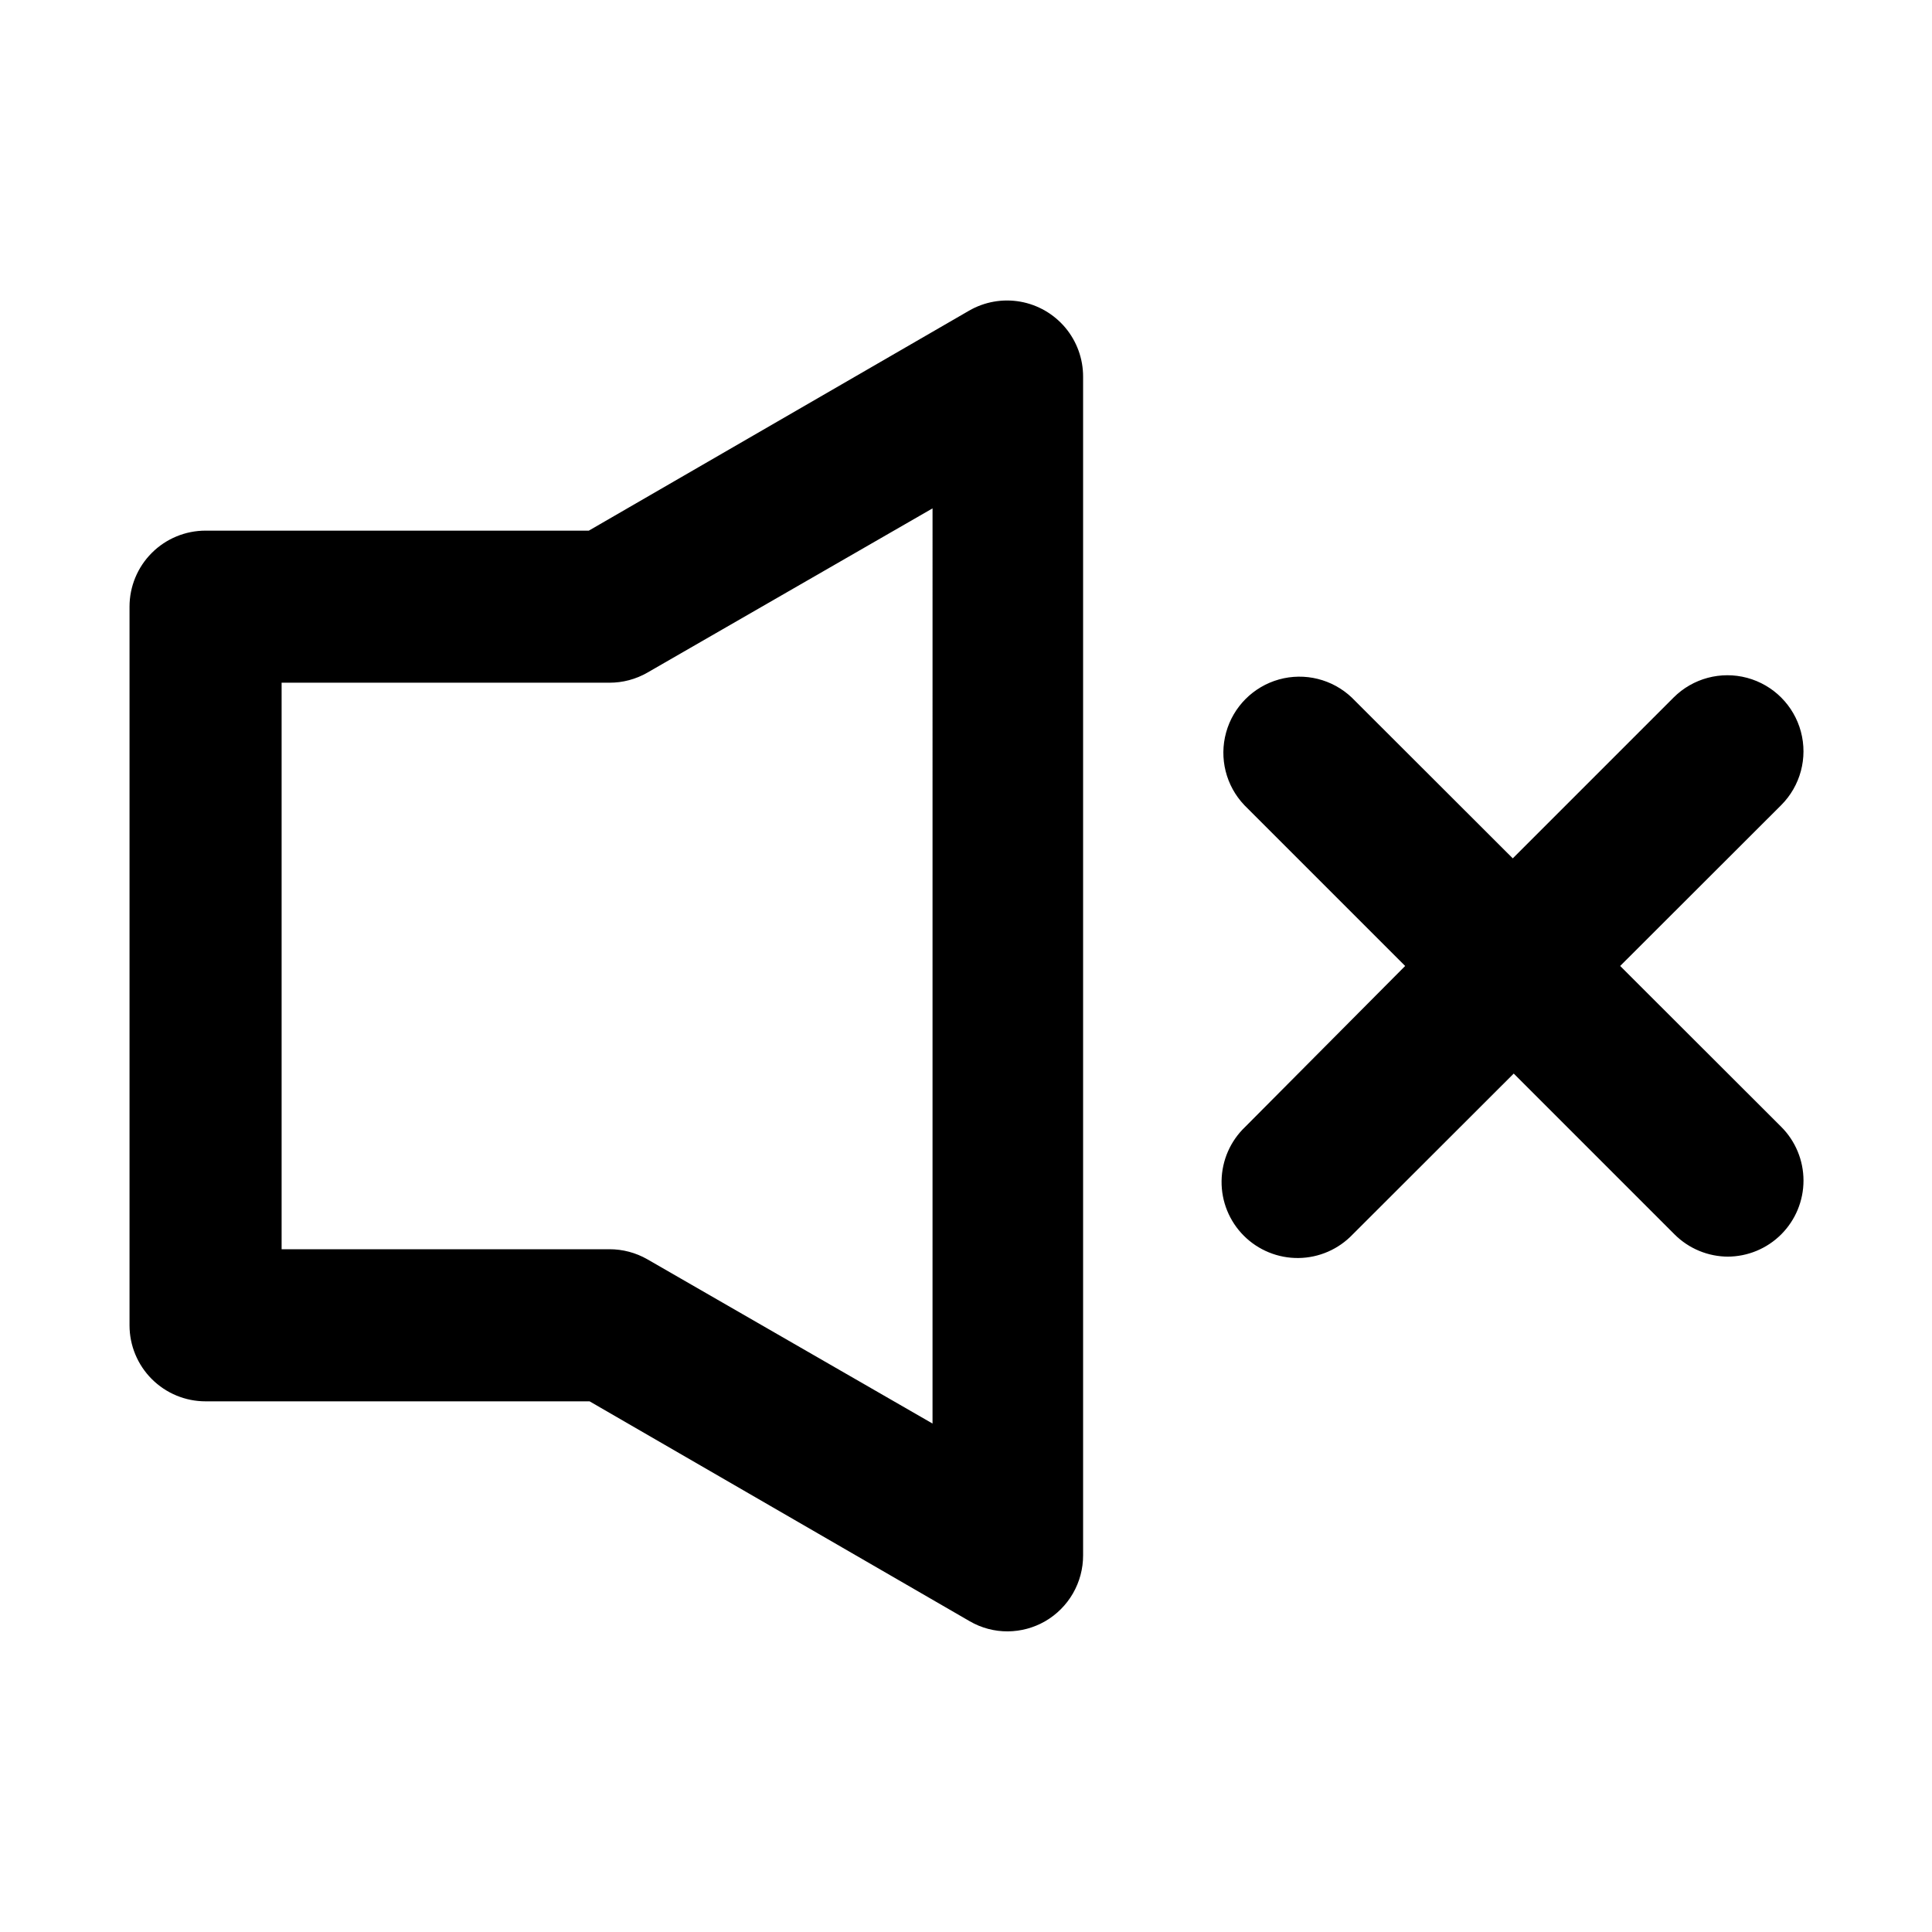
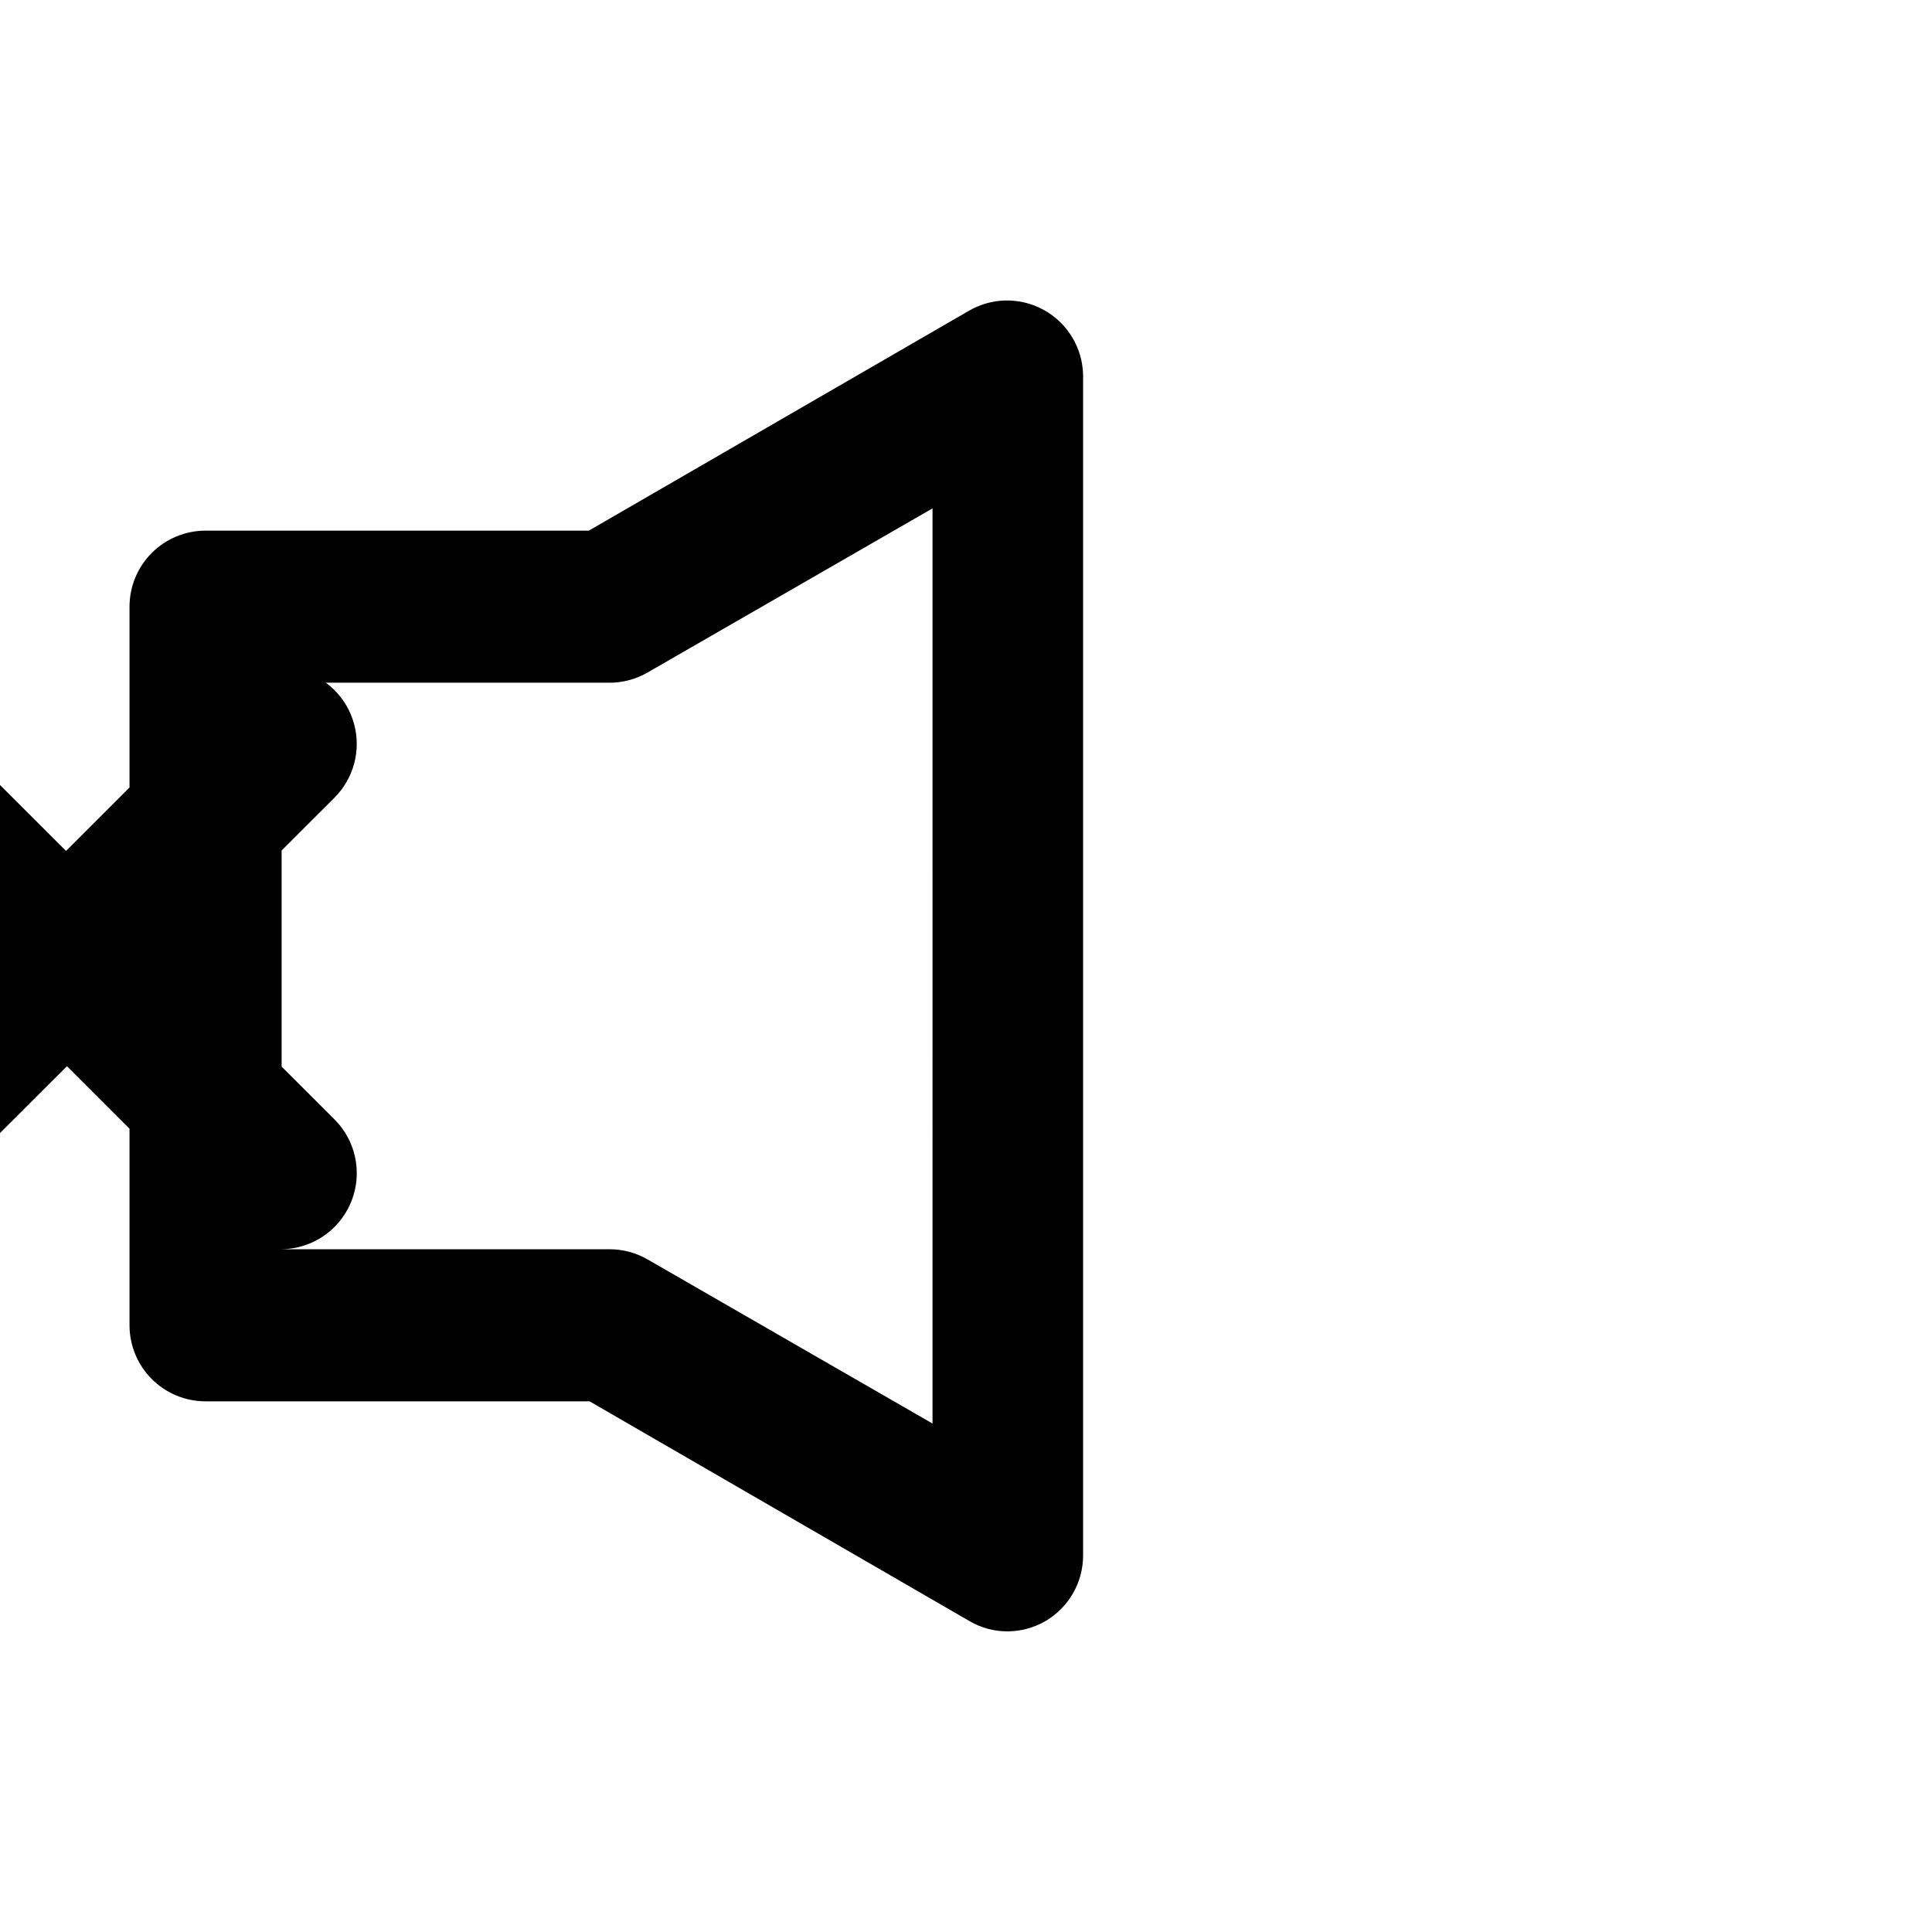
<svg xmlns="http://www.w3.org/2000/svg" fill="#000000" width="800px" height="800px" version="1.1" viewBox="144 144 512 512">
-   <path d="m411.08 576.33c-3.535 0.023-7.016-0.898-10.074-2.672l-100.76-58.289h-101.77c-5.348 0-10.473-2.125-14.25-5.902-3.781-3.781-5.902-8.906-5.902-14.25v-190.44c0-5.344 2.121-10.469 5.902-14.25 3.777-3.777 8.902-5.902 14.25-5.902h101.57l100.76-58.289c4.106-2.371 8.918-3.219 13.586-2.394 4.668 0.828 8.895 3.273 11.941 6.906 3.043 3.637 4.707 8.23 4.699 12.969v312.36c0.008 3.543-0.922 7.023-2.691 10.094-1.77 3.066-4.316 5.617-7.383 7.387-3.008 1.727-6.41 2.644-9.875 2.672zm-192.45-101.27h86.855c3.535-0.008 7.008 0.91 10.074 2.668l75.57 43.527 0.004-242.53-75.57 43.527-0.004 0.004c-3.066 1.758-6.539 2.68-10.074 2.668h-86.855zm383.4 1.965c-5.348 0.004-10.477-2.117-14.258-5.894l-42.621-42.621-42.672 42.621h-0.004c-3.746 3.938-8.922 6.191-14.355 6.258-5.434 0.062-10.664-2.07-14.504-5.914-3.84-3.848-5.961-9.078-5.887-14.512 0.074-5.434 2.34-10.609 6.281-14.348l42.371-42.621-42.621-42.621v-0.004c-4.879-5.125-6.715-12.434-4.828-19.258 1.883-6.82 7.207-12.152 14.023-14.051 6.82-1.895 14.133-0.074 19.27 4.793l42.672 42.621 42.621-42.621c5.094-5.094 12.52-7.082 19.477-5.219 6.961 1.867 12.395 7.301 14.258 14.258 1.863 6.961-0.125 14.383-5.219 19.477l-42.672 42.625 42.672 42.621c3.785 3.777 5.91 8.906 5.91 14.254s-2.125 10.477-5.906 14.258-8.914 5.902-14.262 5.898z" />
+   <path d="m411.08 576.33c-3.535 0.023-7.016-0.898-10.074-2.672l-100.76-58.289h-101.77c-5.348 0-10.473-2.125-14.25-5.902-3.781-3.781-5.902-8.906-5.902-14.25v-190.44c0-5.344 2.121-10.469 5.902-14.25 3.777-3.777 8.902-5.902 14.25-5.902h101.57l100.76-58.289c4.106-2.371 8.918-3.219 13.586-2.394 4.668 0.828 8.895 3.273 11.941 6.906 3.043 3.637 4.707 8.23 4.699 12.969v312.36c0.008 3.543-0.922 7.023-2.691 10.094-1.77 3.066-4.316 5.617-7.383 7.387-3.008 1.727-6.41 2.644-9.875 2.672zm-192.45-101.27h86.855c3.535-0.008 7.008 0.91 10.074 2.668l75.57 43.527 0.004-242.53-75.57 43.527-0.004 0.004c-3.066 1.758-6.539 2.68-10.074 2.668h-86.855zc-5.348 0.004-10.477-2.117-14.258-5.894l-42.621-42.621-42.672 42.621h-0.004c-3.746 3.938-8.922 6.191-14.355 6.258-5.434 0.062-10.664-2.07-14.504-5.914-3.84-3.848-5.961-9.078-5.887-14.512 0.074-5.434 2.34-10.609 6.281-14.348l42.371-42.621-42.621-42.621v-0.004c-4.879-5.125-6.715-12.434-4.828-19.258 1.883-6.82 7.207-12.152 14.023-14.051 6.82-1.895 14.133-0.074 19.27 4.793l42.672 42.621 42.621-42.621c5.094-5.094 12.52-7.082 19.477-5.219 6.961 1.867 12.395 7.301 14.258 14.258 1.863 6.961-0.125 14.383-5.219 19.477l-42.672 42.625 42.672 42.621c3.785 3.777 5.91 8.906 5.91 14.254s-2.125 10.477-5.906 14.258-8.914 5.902-14.262 5.898z" />
</svg>